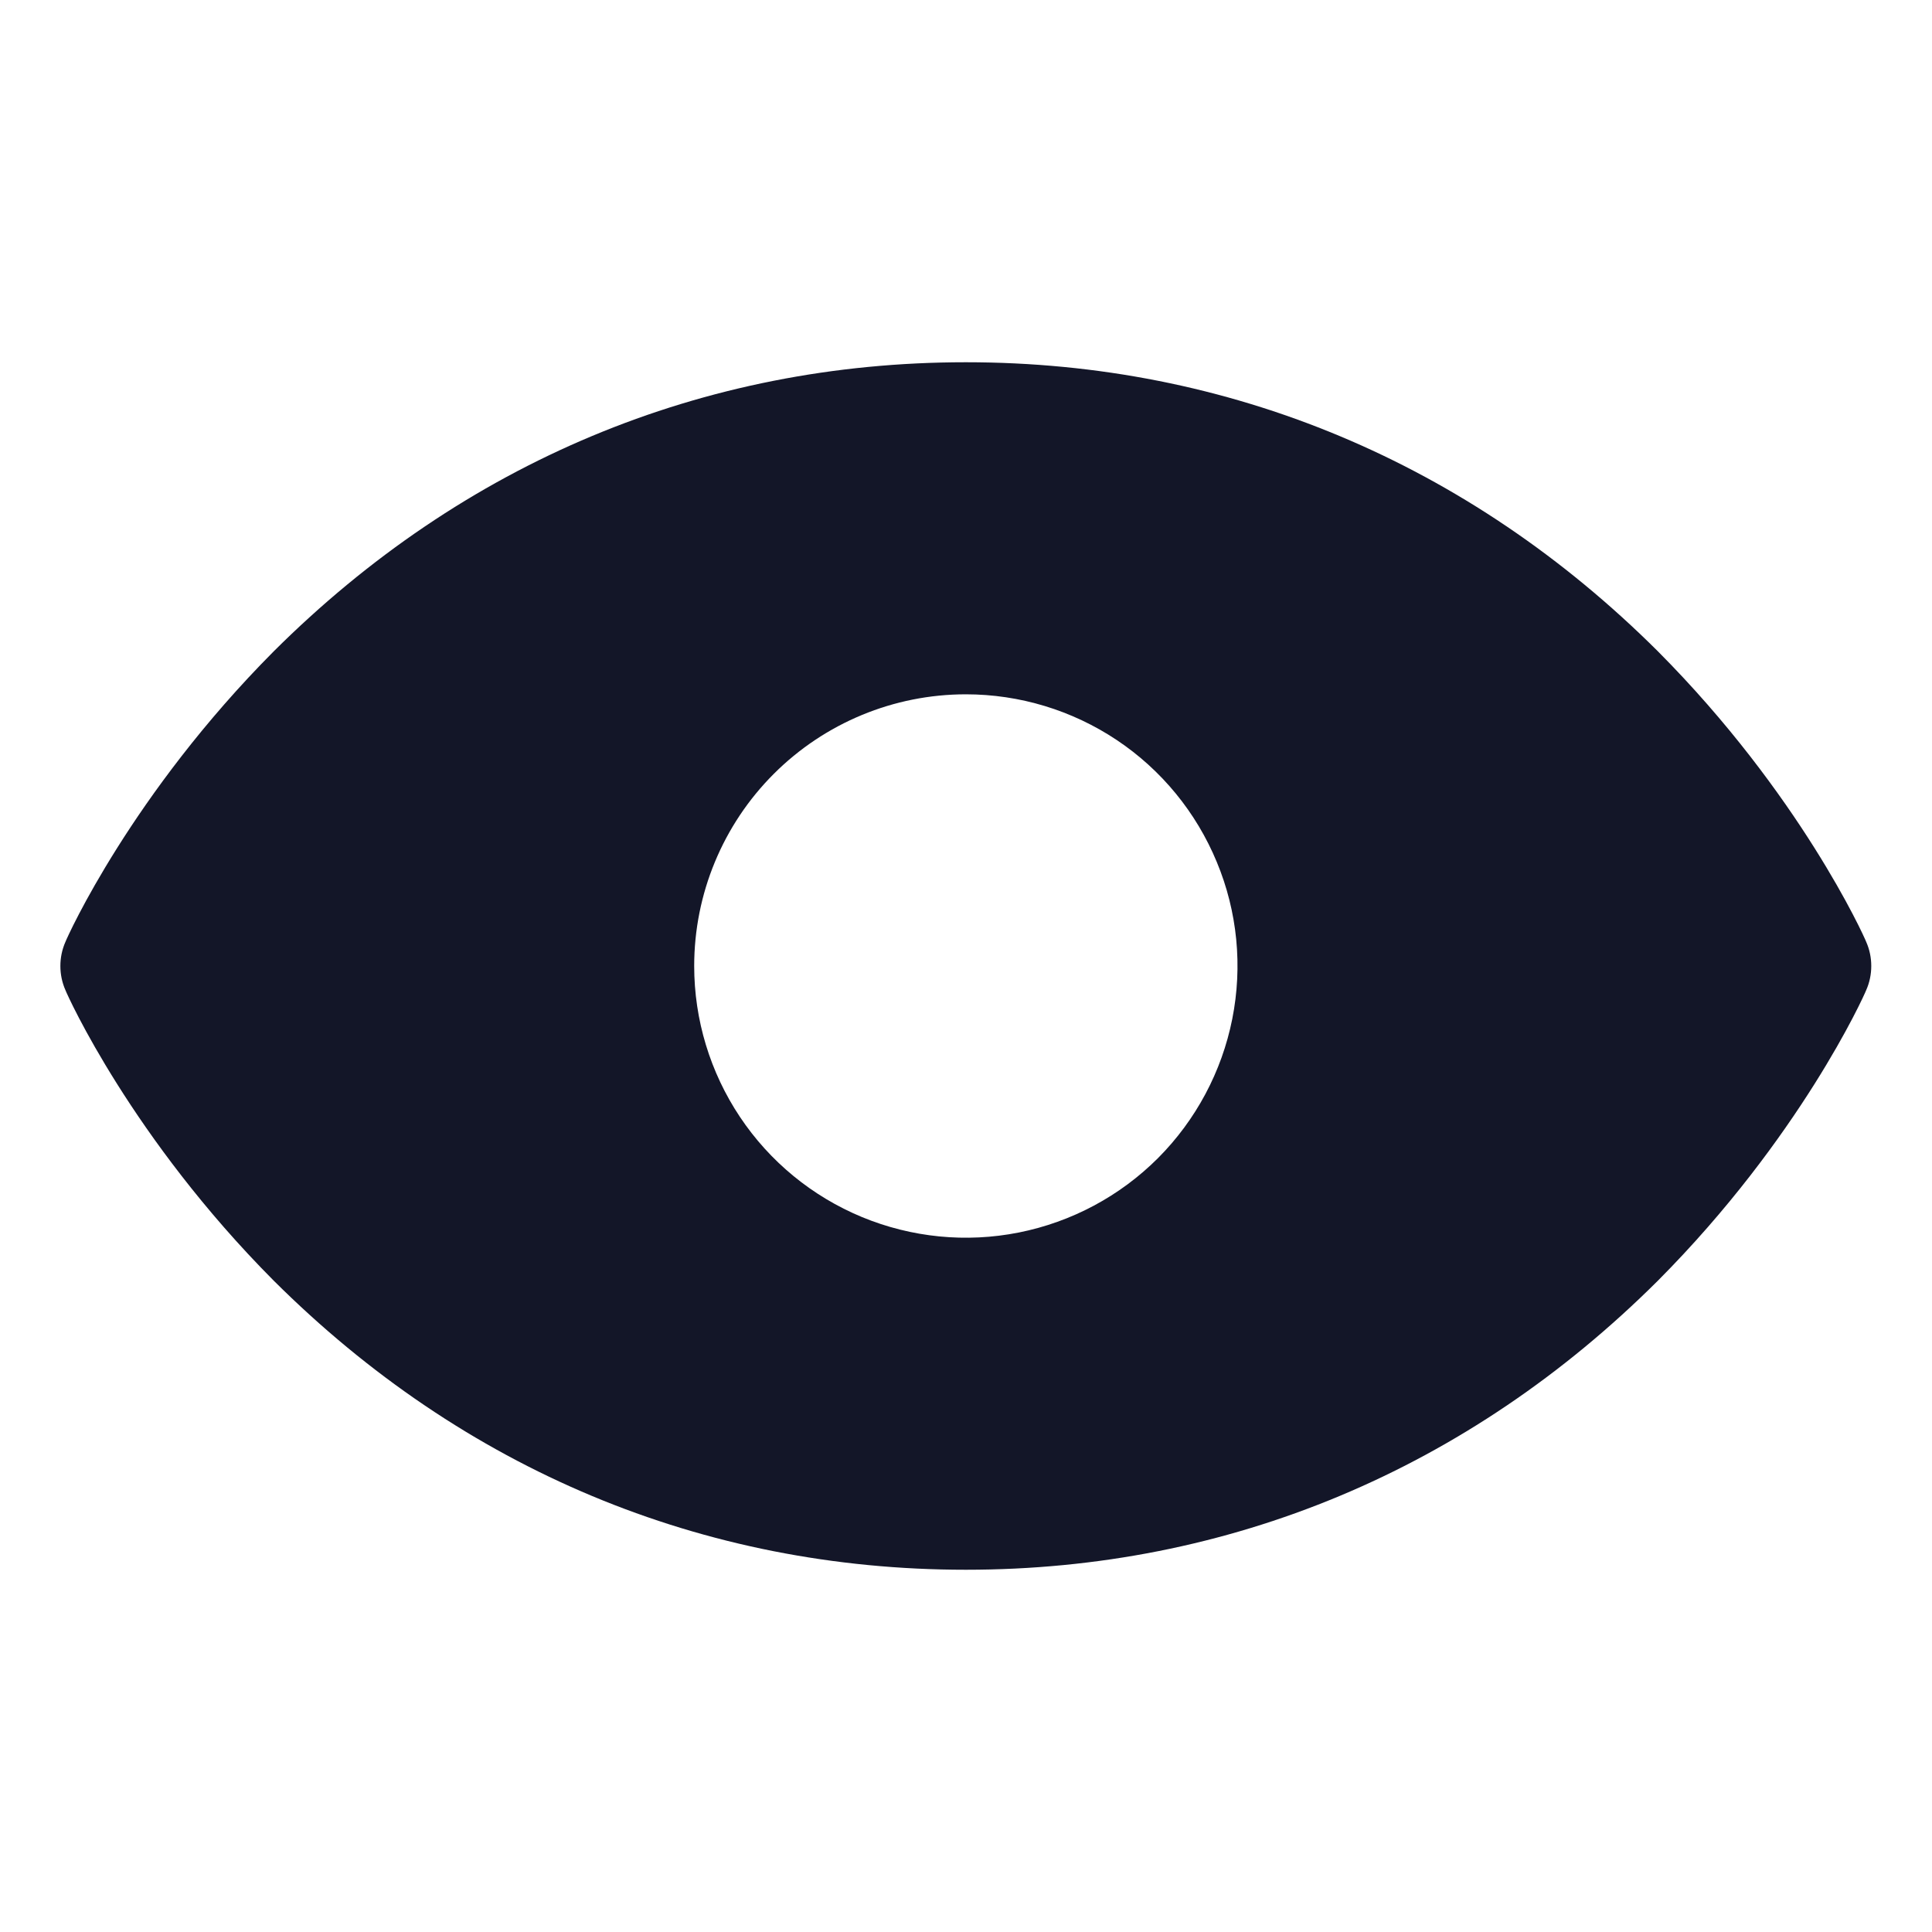
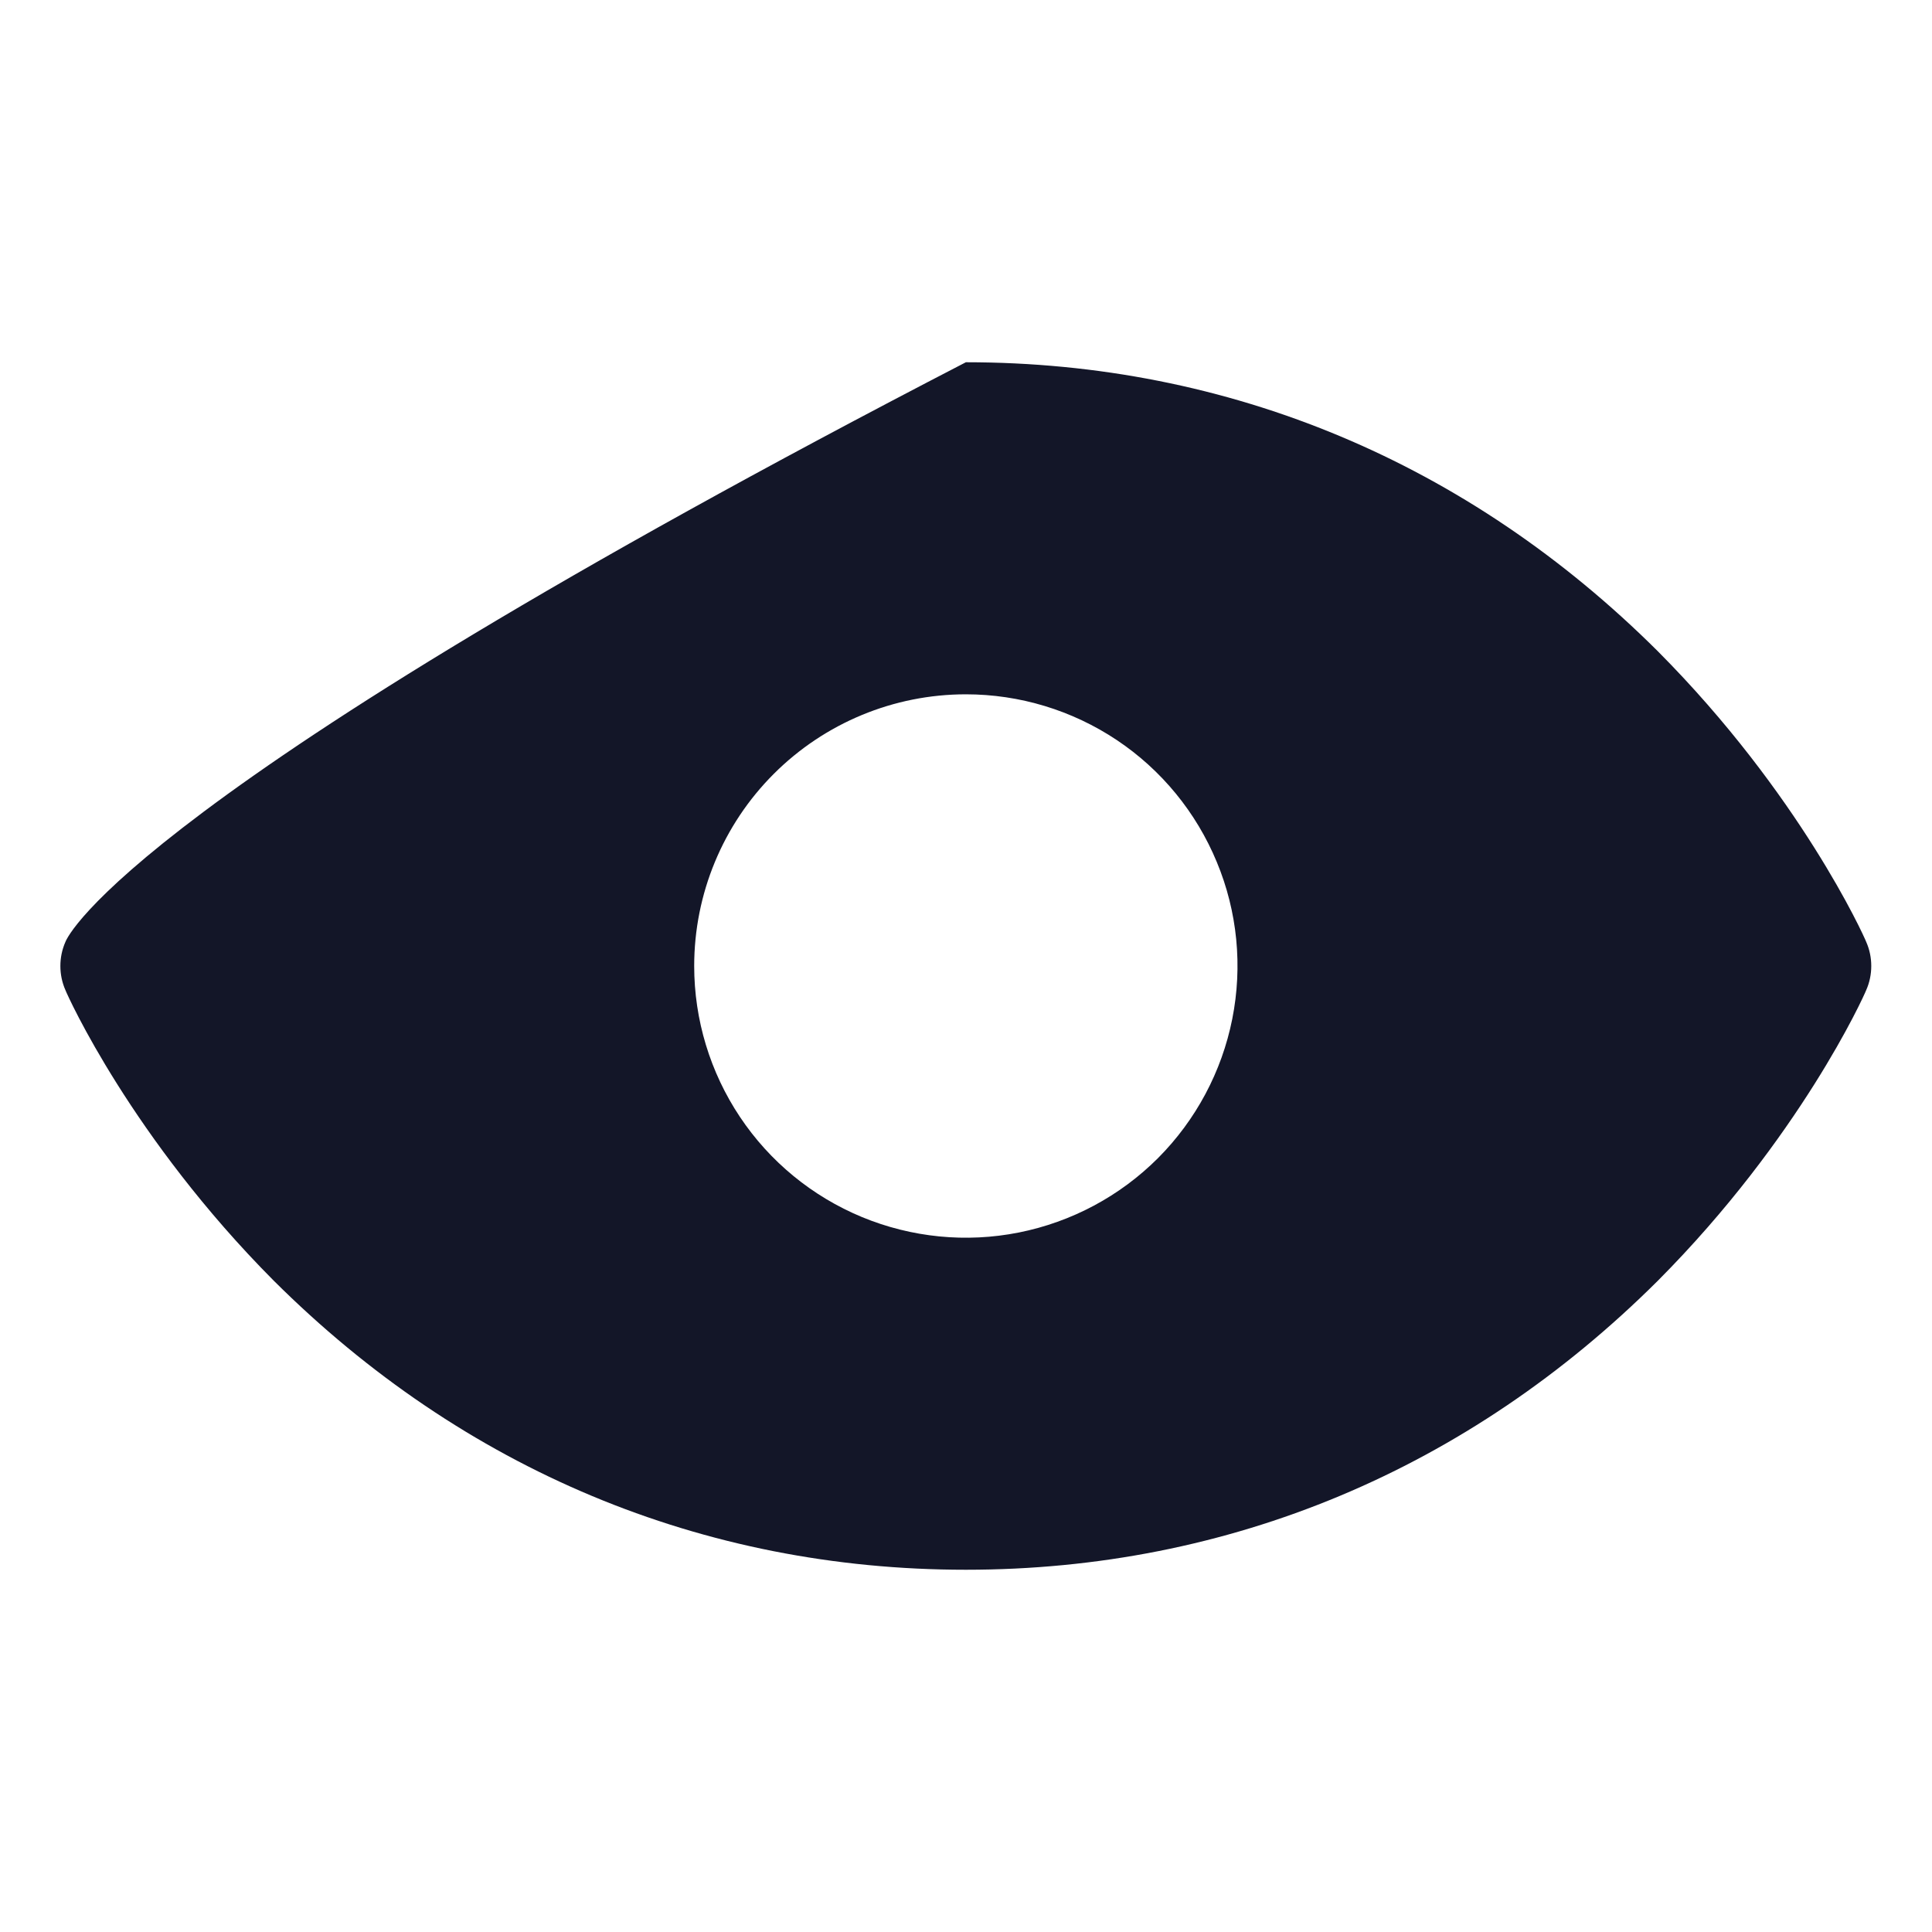
<svg xmlns="http://www.w3.org/2000/svg" width="16" height="16" viewBox="0 0 16 16" fill="none">
-   <path d="M15.455 7.8C15.436 7.75 14.905 6.575 13.73 5.394C12.161 3.831 10.18 3 7.999 3C5.817 3 3.836 3.831 2.267 5.394C1.092 6.575 0.561 7.75 0.542 7.8C0.514 7.863 0.5 7.931 0.5 8C0.5 8.069 0.514 8.137 0.542 8.2C0.561 8.25 1.092 9.425 2.267 10.606C3.836 12.169 5.817 13 7.999 13C10.18 13 12.161 12.169 13.73 10.606C14.905 9.425 15.436 8.25 15.455 8.2C15.483 8.137 15.497 8.069 15.497 8C15.497 7.931 15.483 7.863 15.455 7.8ZM7.999 5.75C8.444 5.75 8.879 5.882 9.249 6.129C9.619 6.376 9.907 6.728 10.077 7.139C10.248 7.55 10.292 8.002 10.205 8.439C10.118 8.875 9.904 9.276 9.59 9.591C9.275 9.906 8.874 10.12 8.438 10.207C8.001 10.294 7.549 10.249 7.138 10.079C6.726 9.908 6.375 9.62 6.128 9.25C5.881 8.88 5.749 8.445 5.749 8C5.749 7.403 5.986 6.831 6.408 6.409C6.83 5.987 7.402 5.75 7.999 5.75Z" fill="#131628" />
+   <path d="M15.455 7.8C15.436 7.75 14.905 6.575 13.73 5.394C12.161 3.831 10.18 3 7.999 3C1.092 6.575 0.561 7.75 0.542 7.8C0.514 7.863 0.5 7.931 0.5 8C0.5 8.069 0.514 8.137 0.542 8.2C0.561 8.25 1.092 9.425 2.267 10.606C3.836 12.169 5.817 13 7.999 13C10.18 13 12.161 12.169 13.73 10.606C14.905 9.425 15.436 8.25 15.455 8.2C15.483 8.137 15.497 8.069 15.497 8C15.497 7.931 15.483 7.863 15.455 7.8ZM7.999 5.75C8.444 5.75 8.879 5.882 9.249 6.129C9.619 6.376 9.907 6.728 10.077 7.139C10.248 7.55 10.292 8.002 10.205 8.439C10.118 8.875 9.904 9.276 9.59 9.591C9.275 9.906 8.874 10.12 8.438 10.207C8.001 10.294 7.549 10.249 7.138 10.079C6.726 9.908 6.375 9.62 6.128 9.25C5.881 8.88 5.749 8.445 5.749 8C5.749 7.403 5.986 6.831 6.408 6.409C6.83 5.987 7.402 5.75 7.999 5.75Z" fill="#131628" />
</svg>